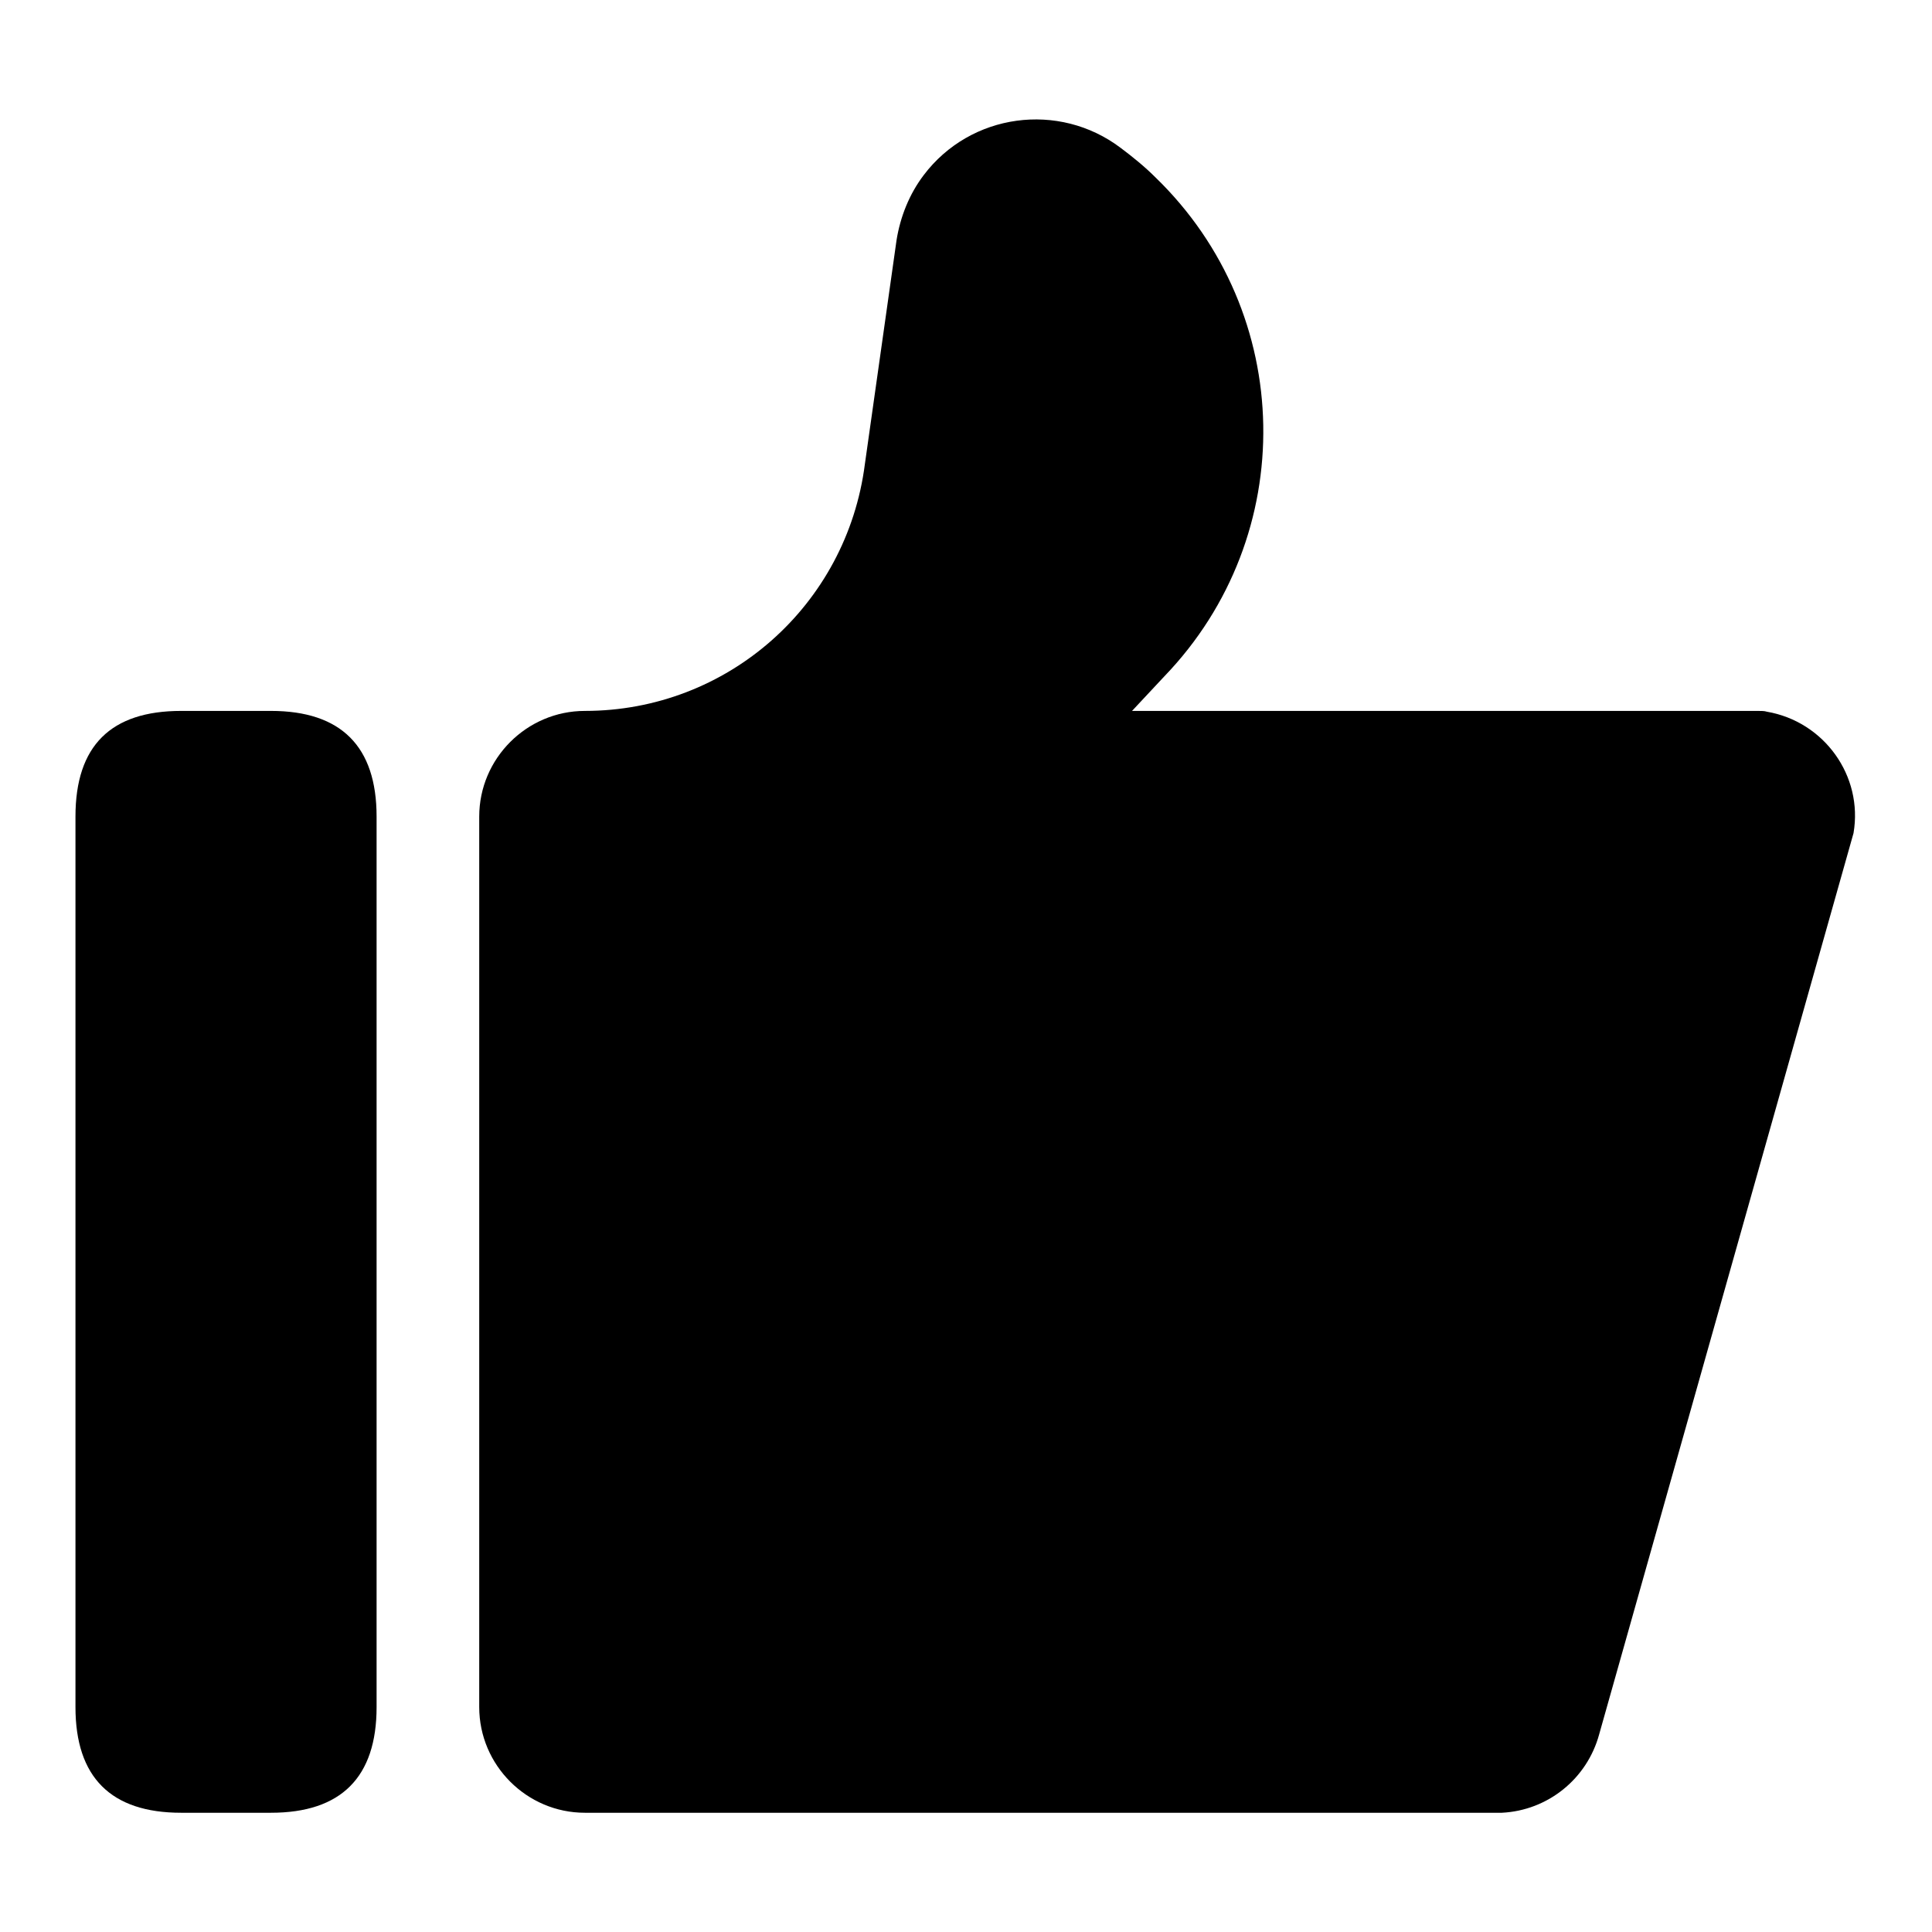
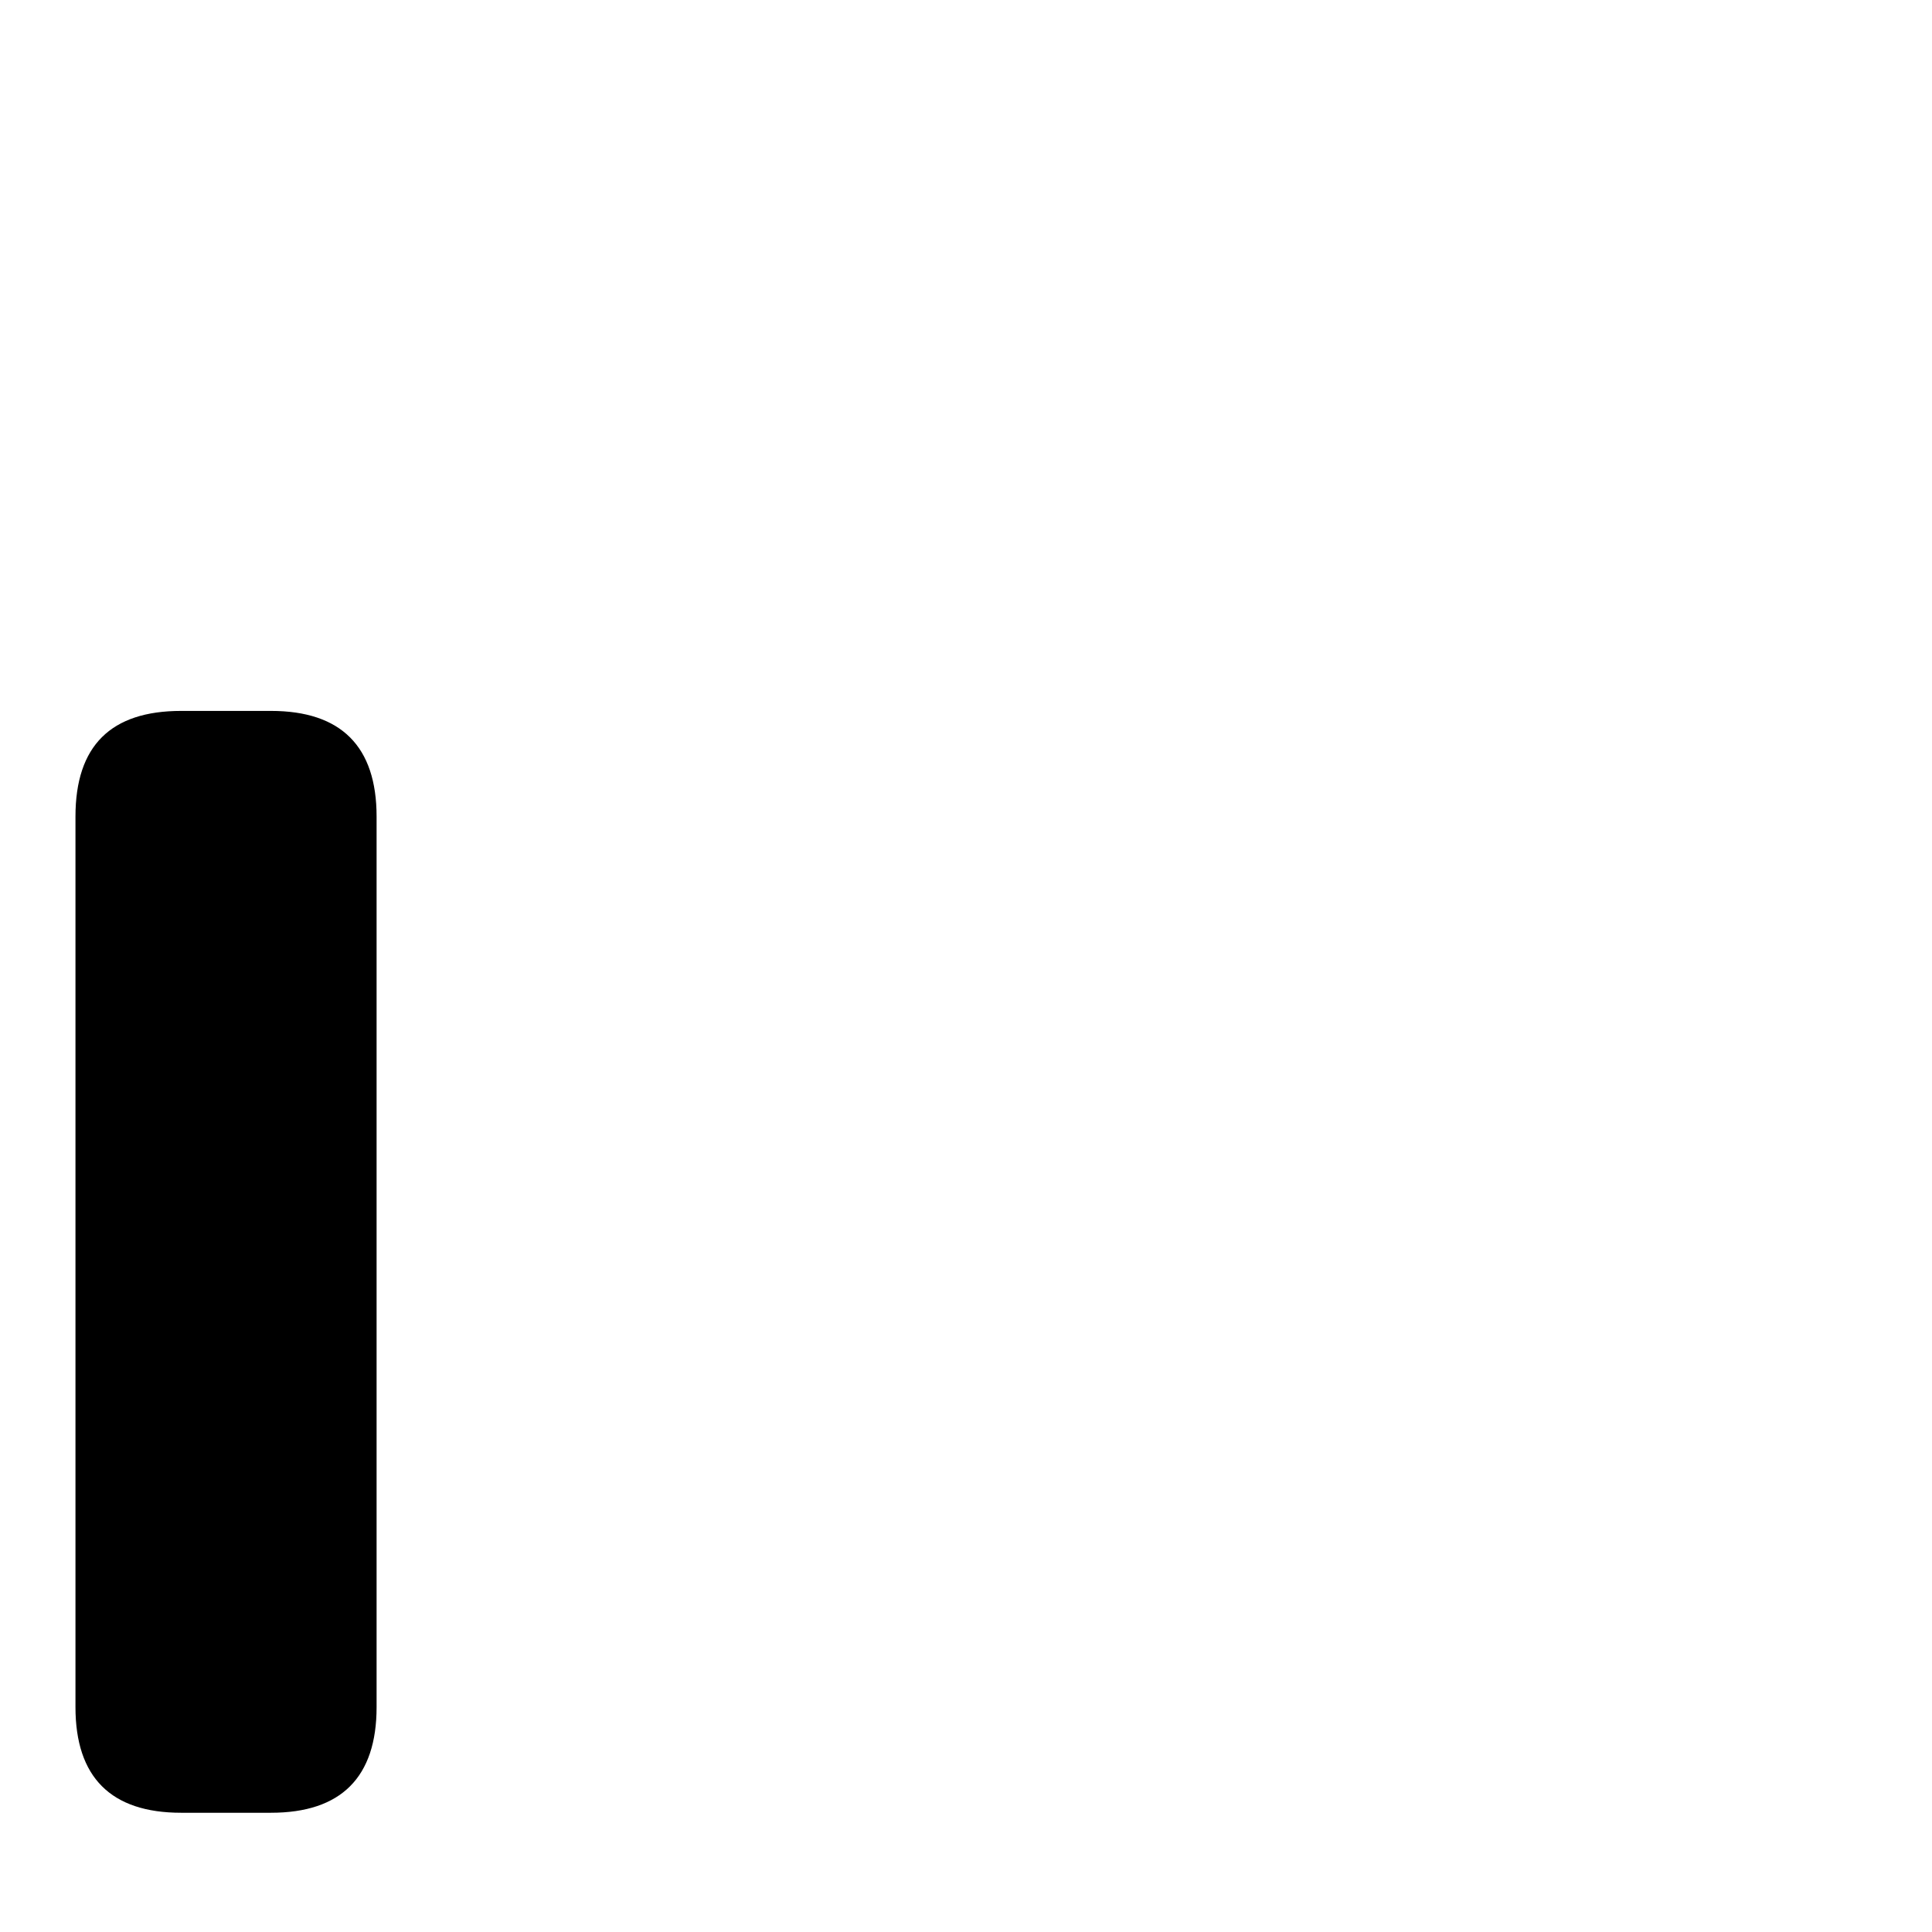
<svg xmlns="http://www.w3.org/2000/svg" version="1.1" x="0px" y="0px" viewBox="0 0 256 256" enable-background="new 0 0 256 256" xml:space="preserve">
  <g>
    <path fill="#000000" d="M24,94.2h11.9c9.3,0,14,4.7,14,14v118c0,9.3-4.7,14-14,14H24c-9.3,0-14-4.7-14-14v-118 C10,98.8,14.7,94.2,24,94.2z" />
-     <path fill="#000000" d="M232.9,94.2H150l4.3-4.6c17.9-18.6,17.4-48.1-1.2-66.1c-1.4-1.4-3-2.7-4.6-3.9c-8.2-6.2-19.9-4.6-26.1,3.6 c-1.9,2.5-3.1,5.5-3.6,8.6l-4.2,29.7c-2.4,18.7-18.2,32.7-37.1,32.7c-7.7,0-14,6.3-14,14v118c0,7.7,6.3,14,14,14l0,0h121.5 c6.1-0.3,11.3-4.5,12.9-10.4l33.7-119.4c1.3-7.6-3.9-14.8-11.5-16.1C233.8,94.2,233.4,94.2,232.9,94.2z" />
  </g>
</svg>